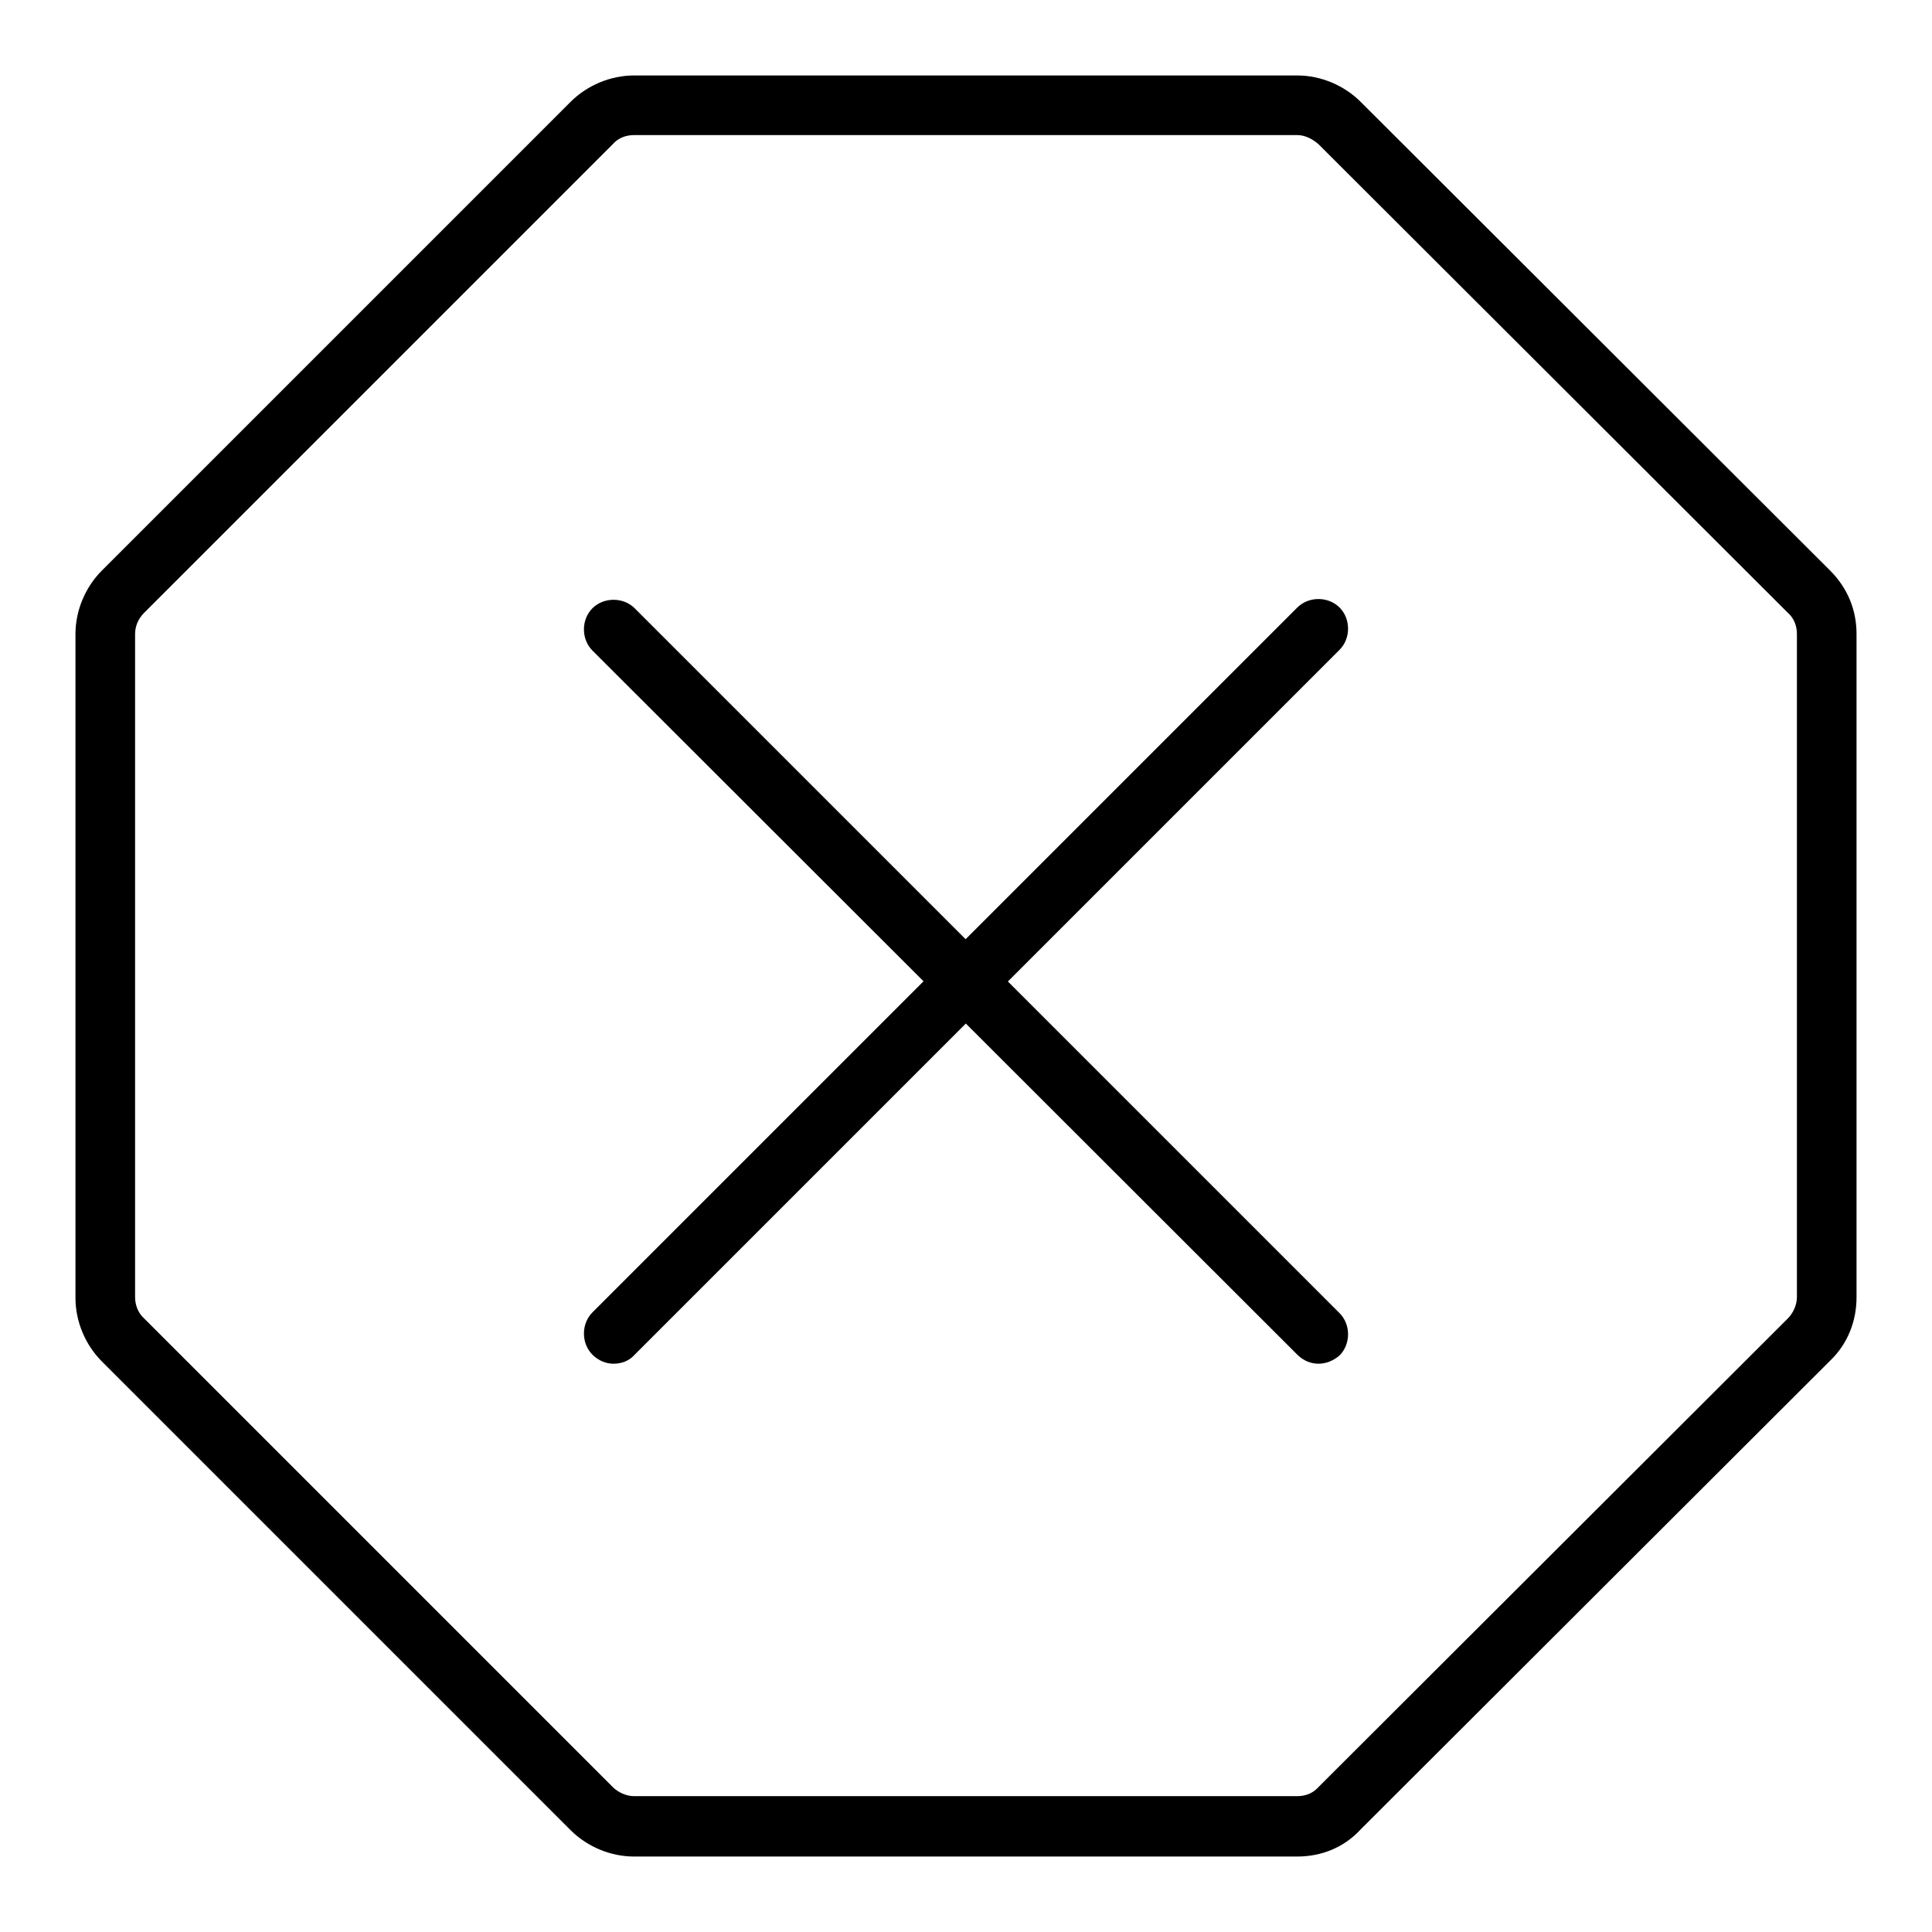
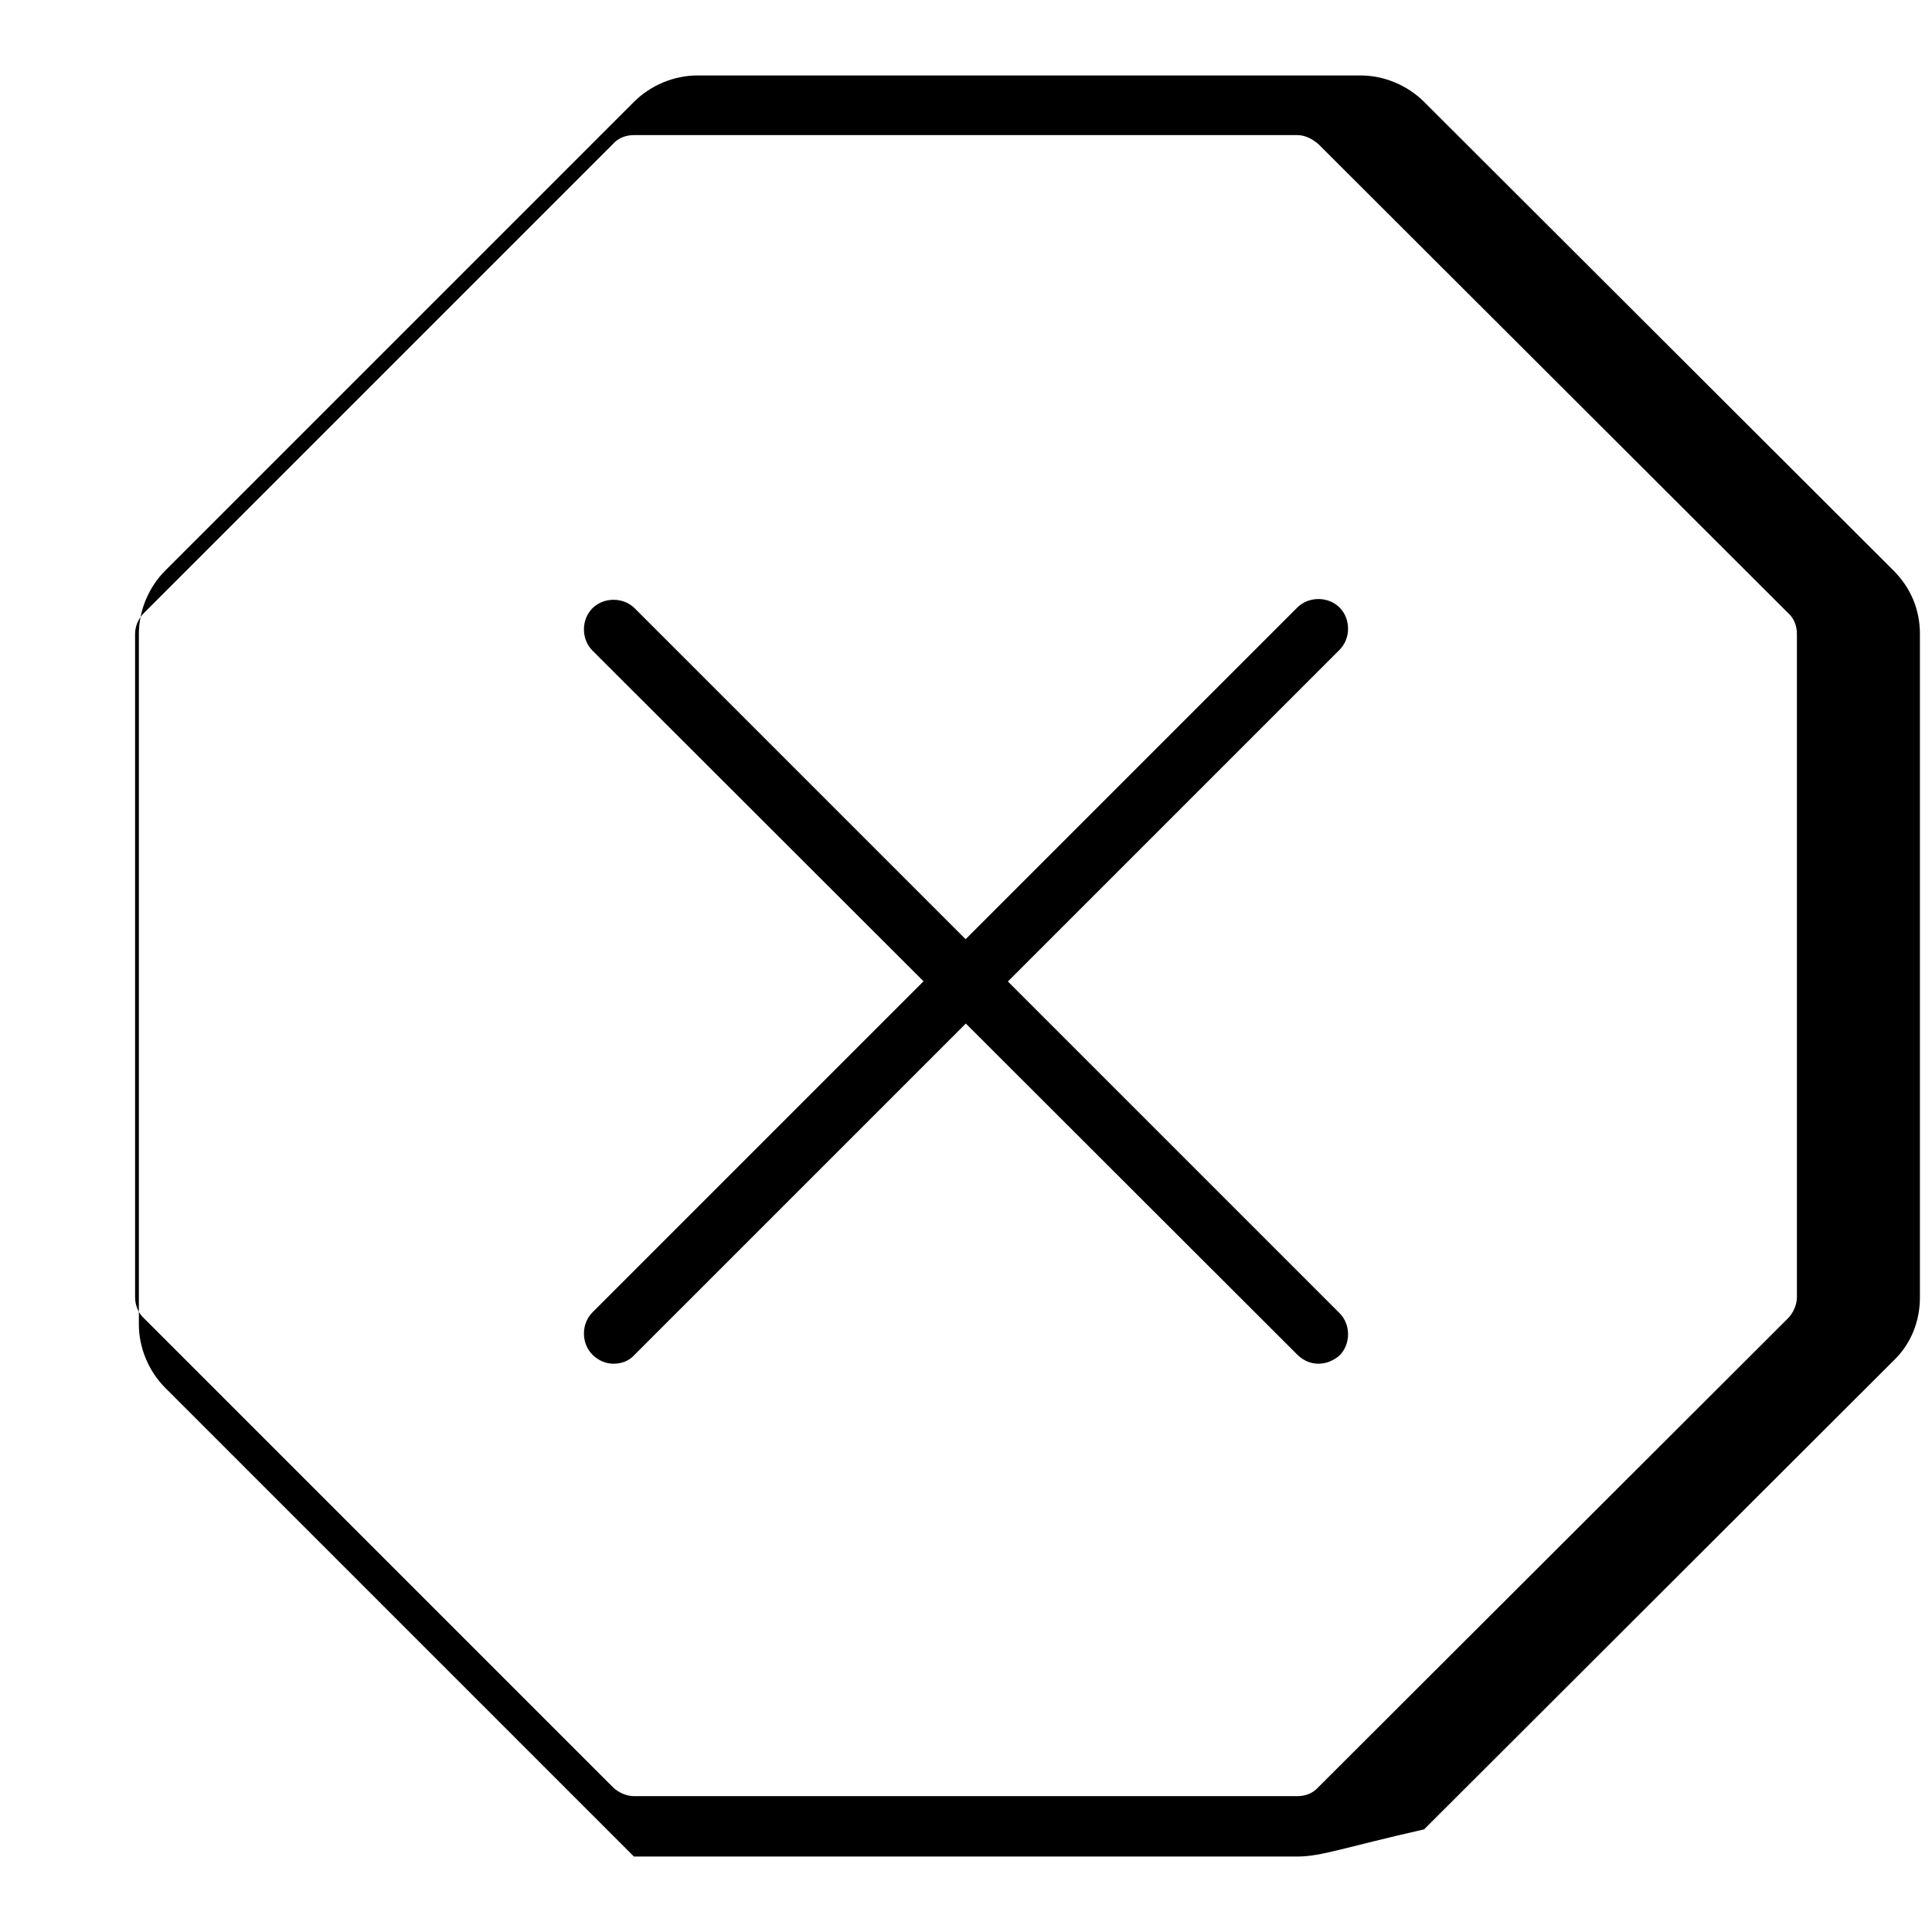
<svg xmlns="http://www.w3.org/2000/svg" version="1.1" x="0px" y="0px" viewBox="0 0 256 256" enable-background="new 0 0 256 256" xml:space="preserve">
  <g>
-     <path fill="#000000" d="M171.9,246H84c-3.1,0-6.2-1.3-8.4-3.5l-62.1-62.1c-2.2-2.2-3.5-5.3-3.5-8.4V84c0-3.1,1.3-6.2,3.5-8.4 l62.1-62.1c2.2-2.2,5.3-3.5,8.4-3.5h87.9c3.1,0,6.2,1.3,8.4,3.5l62.2,62.1c2.3,2.3,3.5,5.2,3.5,8.4v87.9c0,3.2-1.2,6.2-3.5,8.4 l-62.2,62.1C178.1,244.8,175.1,246,171.9,246L171.9,246z M84,17.9c-1.1,0-2.1,0.4-2.8,1.2L19.1,81.2C18.3,82,17.9,83,17.9,84v87.9 c0,1,0.4,2.1,1.2,2.8l62.1,62.1c0.7,0.7,1.8,1.2,2.8,1.2h87.9c1.1,0,2.1-0.4,2.8-1.2l62.2-62.1c0.7-0.7,1.2-1.8,1.2-2.8V84 c0-1.1-0.4-2.1-1.2-2.8l-62.2-62.1c-0.8-0.7-1.8-1.2-2.8-1.2H84z M174.7,180.7c-1,0-2-0.4-2.8-1.2L78.5,86.2 c-1.5-1.5-1.5-4.1,0-5.6c1.5-1.5,4.1-1.5,5.6,0l93.4,93.4c1.5,1.5,1.5,4.1,0,5.6C176.7,180.3,175.7,180.7,174.7,180.7L174.7,180.7z  M81.3,180.7c-1,0-2-0.4-2.8-1.2c-1.5-1.5-1.5-4.1,0-5.6l93.4-93.4c1.5-1.5,4.1-1.5,5.6,0c1.5,1.5,1.5,4.1,0,5.6l-93.4,93.4 C83.4,180.3,82.4,180.7,81.3,180.7z" />
+     <path fill="#000000" d="M171.9,246H84l-62.1-62.1c-2.2-2.2-3.5-5.3-3.5-8.4V84c0-3.1,1.3-6.2,3.5-8.4 l62.1-62.1c2.2-2.2,5.3-3.5,8.4-3.5h87.9c3.1,0,6.2,1.3,8.4,3.5l62.2,62.1c2.3,2.3,3.5,5.2,3.5,8.4v87.9c0,3.2-1.2,6.2-3.5,8.4 l-62.2,62.1C178.1,244.8,175.1,246,171.9,246L171.9,246z M84,17.9c-1.1,0-2.1,0.4-2.8,1.2L19.1,81.2C18.3,82,17.9,83,17.9,84v87.9 c0,1,0.4,2.1,1.2,2.8l62.1,62.1c0.7,0.7,1.8,1.2,2.8,1.2h87.9c1.1,0,2.1-0.4,2.8-1.2l62.2-62.1c0.7-0.7,1.2-1.8,1.2-2.8V84 c0-1.1-0.4-2.1-1.2-2.8l-62.2-62.1c-0.8-0.7-1.8-1.2-2.8-1.2H84z M174.7,180.7c-1,0-2-0.4-2.8-1.2L78.5,86.2 c-1.5-1.5-1.5-4.1,0-5.6c1.5-1.5,4.1-1.5,5.6,0l93.4,93.4c1.5,1.5,1.5,4.1,0,5.6C176.7,180.3,175.7,180.7,174.7,180.7L174.7,180.7z  M81.3,180.7c-1,0-2-0.4-2.8-1.2c-1.5-1.5-1.5-4.1,0-5.6l93.4-93.4c1.5-1.5,4.1-1.5,5.6,0c1.5,1.5,1.5,4.1,0,5.6l-93.4,93.4 C83.4,180.3,82.4,180.7,81.3,180.7z" />
  </g>
</svg>